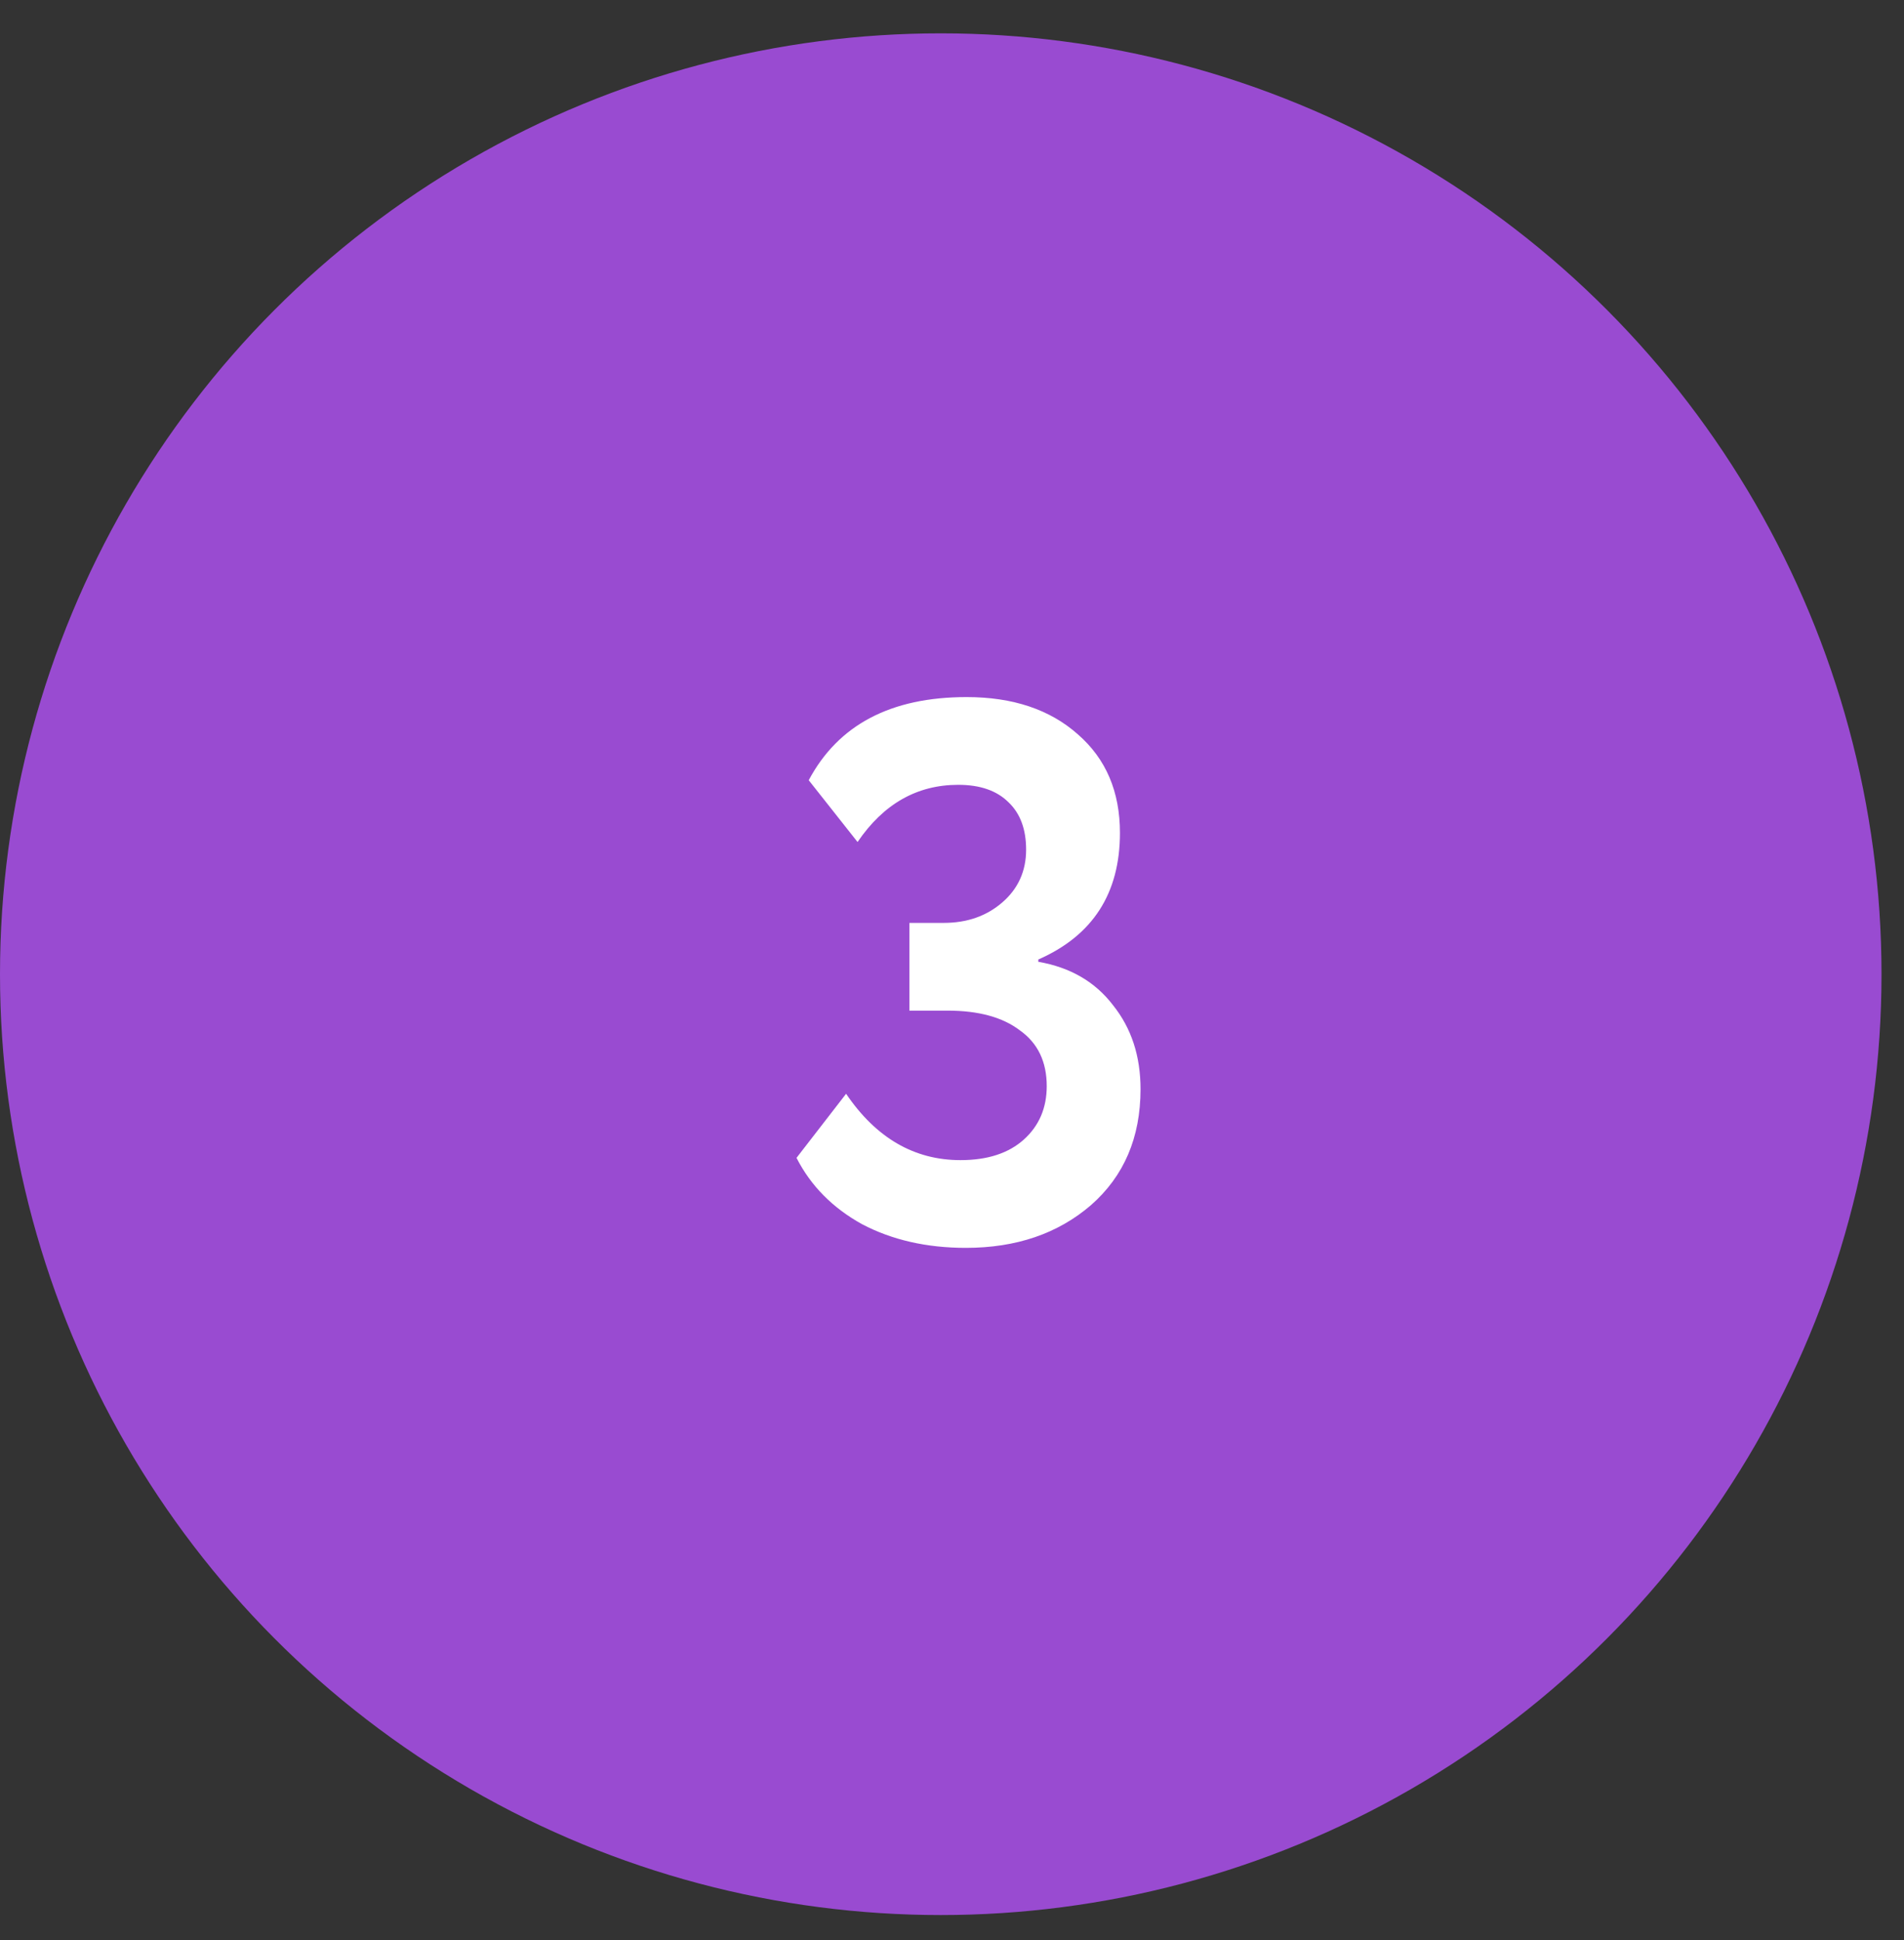
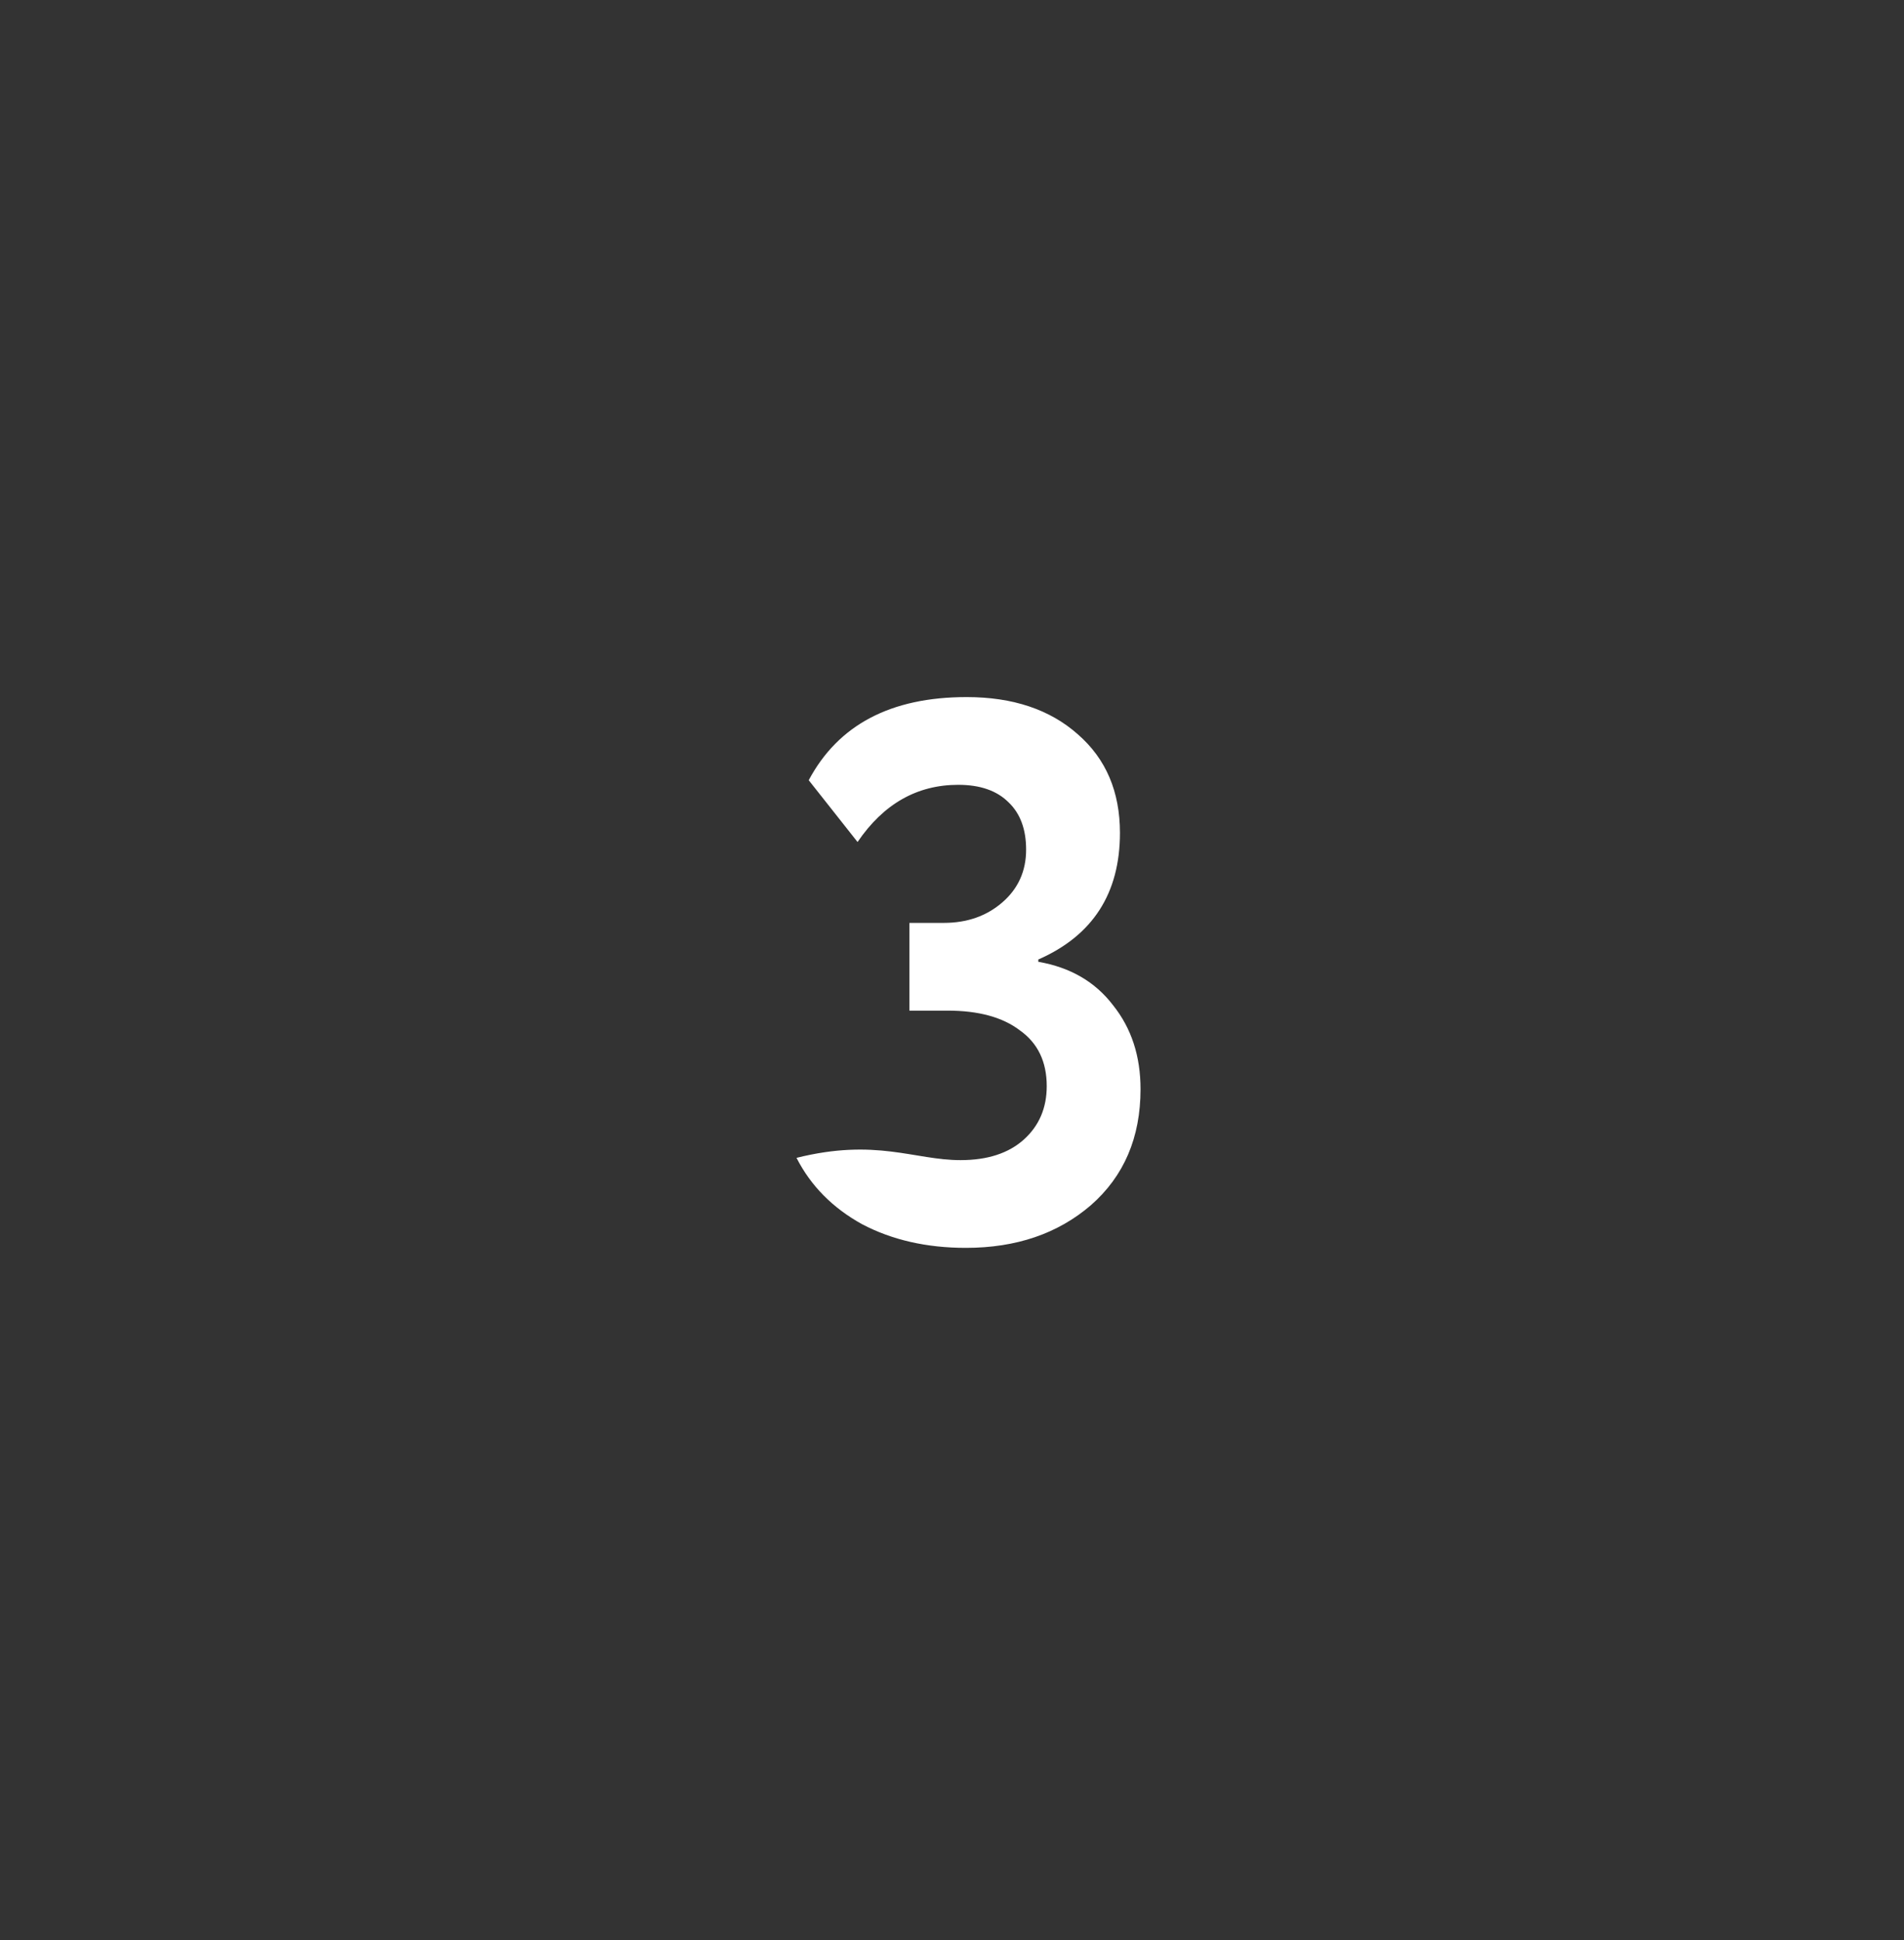
<svg xmlns="http://www.w3.org/2000/svg" width="53" height="54" viewBox="0 0 53 54" fill="none">
  <rect x="0" y="0" width="53" height="54" fill="#333333" stroke="none" />
-   <circle cx="26.187" cy="27.115" r="26.187" fill="#994BD1" />
-   <path d="M26.886 34.732C25.796 34.732 24.833 34.513 23.998 34.074C23.177 33.621 22.569 33.005 22.172 32.227L23.552 30.443C24.387 31.674 25.449 32.29 26.737 32.29C27.488 32.29 28.075 32.099 28.5 31.717C28.924 31.335 29.137 30.839 29.137 30.231C29.137 29.551 28.889 29.035 28.393 28.681C27.912 28.313 27.24 28.129 26.376 28.129H25.315V25.687H26.27C26.921 25.687 27.466 25.496 27.905 25.113C28.344 24.731 28.563 24.243 28.563 23.648C28.563 23.082 28.401 22.643 28.075 22.332C27.749 22.006 27.282 21.844 26.674 21.844C25.527 21.844 24.593 22.375 23.871 23.436L22.512 21.716C23.333 20.173 24.798 19.402 26.907 19.402C28.195 19.402 29.229 19.749 30.007 20.442C30.786 21.122 31.175 22.035 31.175 23.181C31.175 24.866 30.418 26.041 28.903 26.706V26.77C29.795 26.925 30.488 27.329 30.984 27.98C31.494 28.617 31.748 29.395 31.748 30.316C31.748 31.66 31.288 32.736 30.368 33.543C29.448 34.336 28.287 34.732 26.886 34.732Z" fill="white" />
+   <path d="M26.886 34.732C25.796 34.732 24.833 34.513 23.998 34.074C23.177 33.621 22.569 33.005 22.172 32.227C24.387 31.674 25.449 32.29 26.737 32.29C27.488 32.29 28.075 32.099 28.5 31.717C28.924 31.335 29.137 30.839 29.137 30.231C29.137 29.551 28.889 29.035 28.393 28.681C27.912 28.313 27.24 28.129 26.376 28.129H25.315V25.687H26.27C26.921 25.687 27.466 25.496 27.905 25.113C28.344 24.731 28.563 24.243 28.563 23.648C28.563 23.082 28.401 22.643 28.075 22.332C27.749 22.006 27.282 21.844 26.674 21.844C25.527 21.844 24.593 22.375 23.871 23.436L22.512 21.716C23.333 20.173 24.798 19.402 26.907 19.402C28.195 19.402 29.229 19.749 30.007 20.442C30.786 21.122 31.175 22.035 31.175 23.181C31.175 24.866 30.418 26.041 28.903 26.706V26.77C29.795 26.925 30.488 27.329 30.984 27.98C31.494 28.617 31.748 29.395 31.748 30.316C31.748 31.66 31.288 32.736 30.368 33.543C29.448 34.336 28.287 34.732 26.886 34.732Z" fill="white" />
</svg>